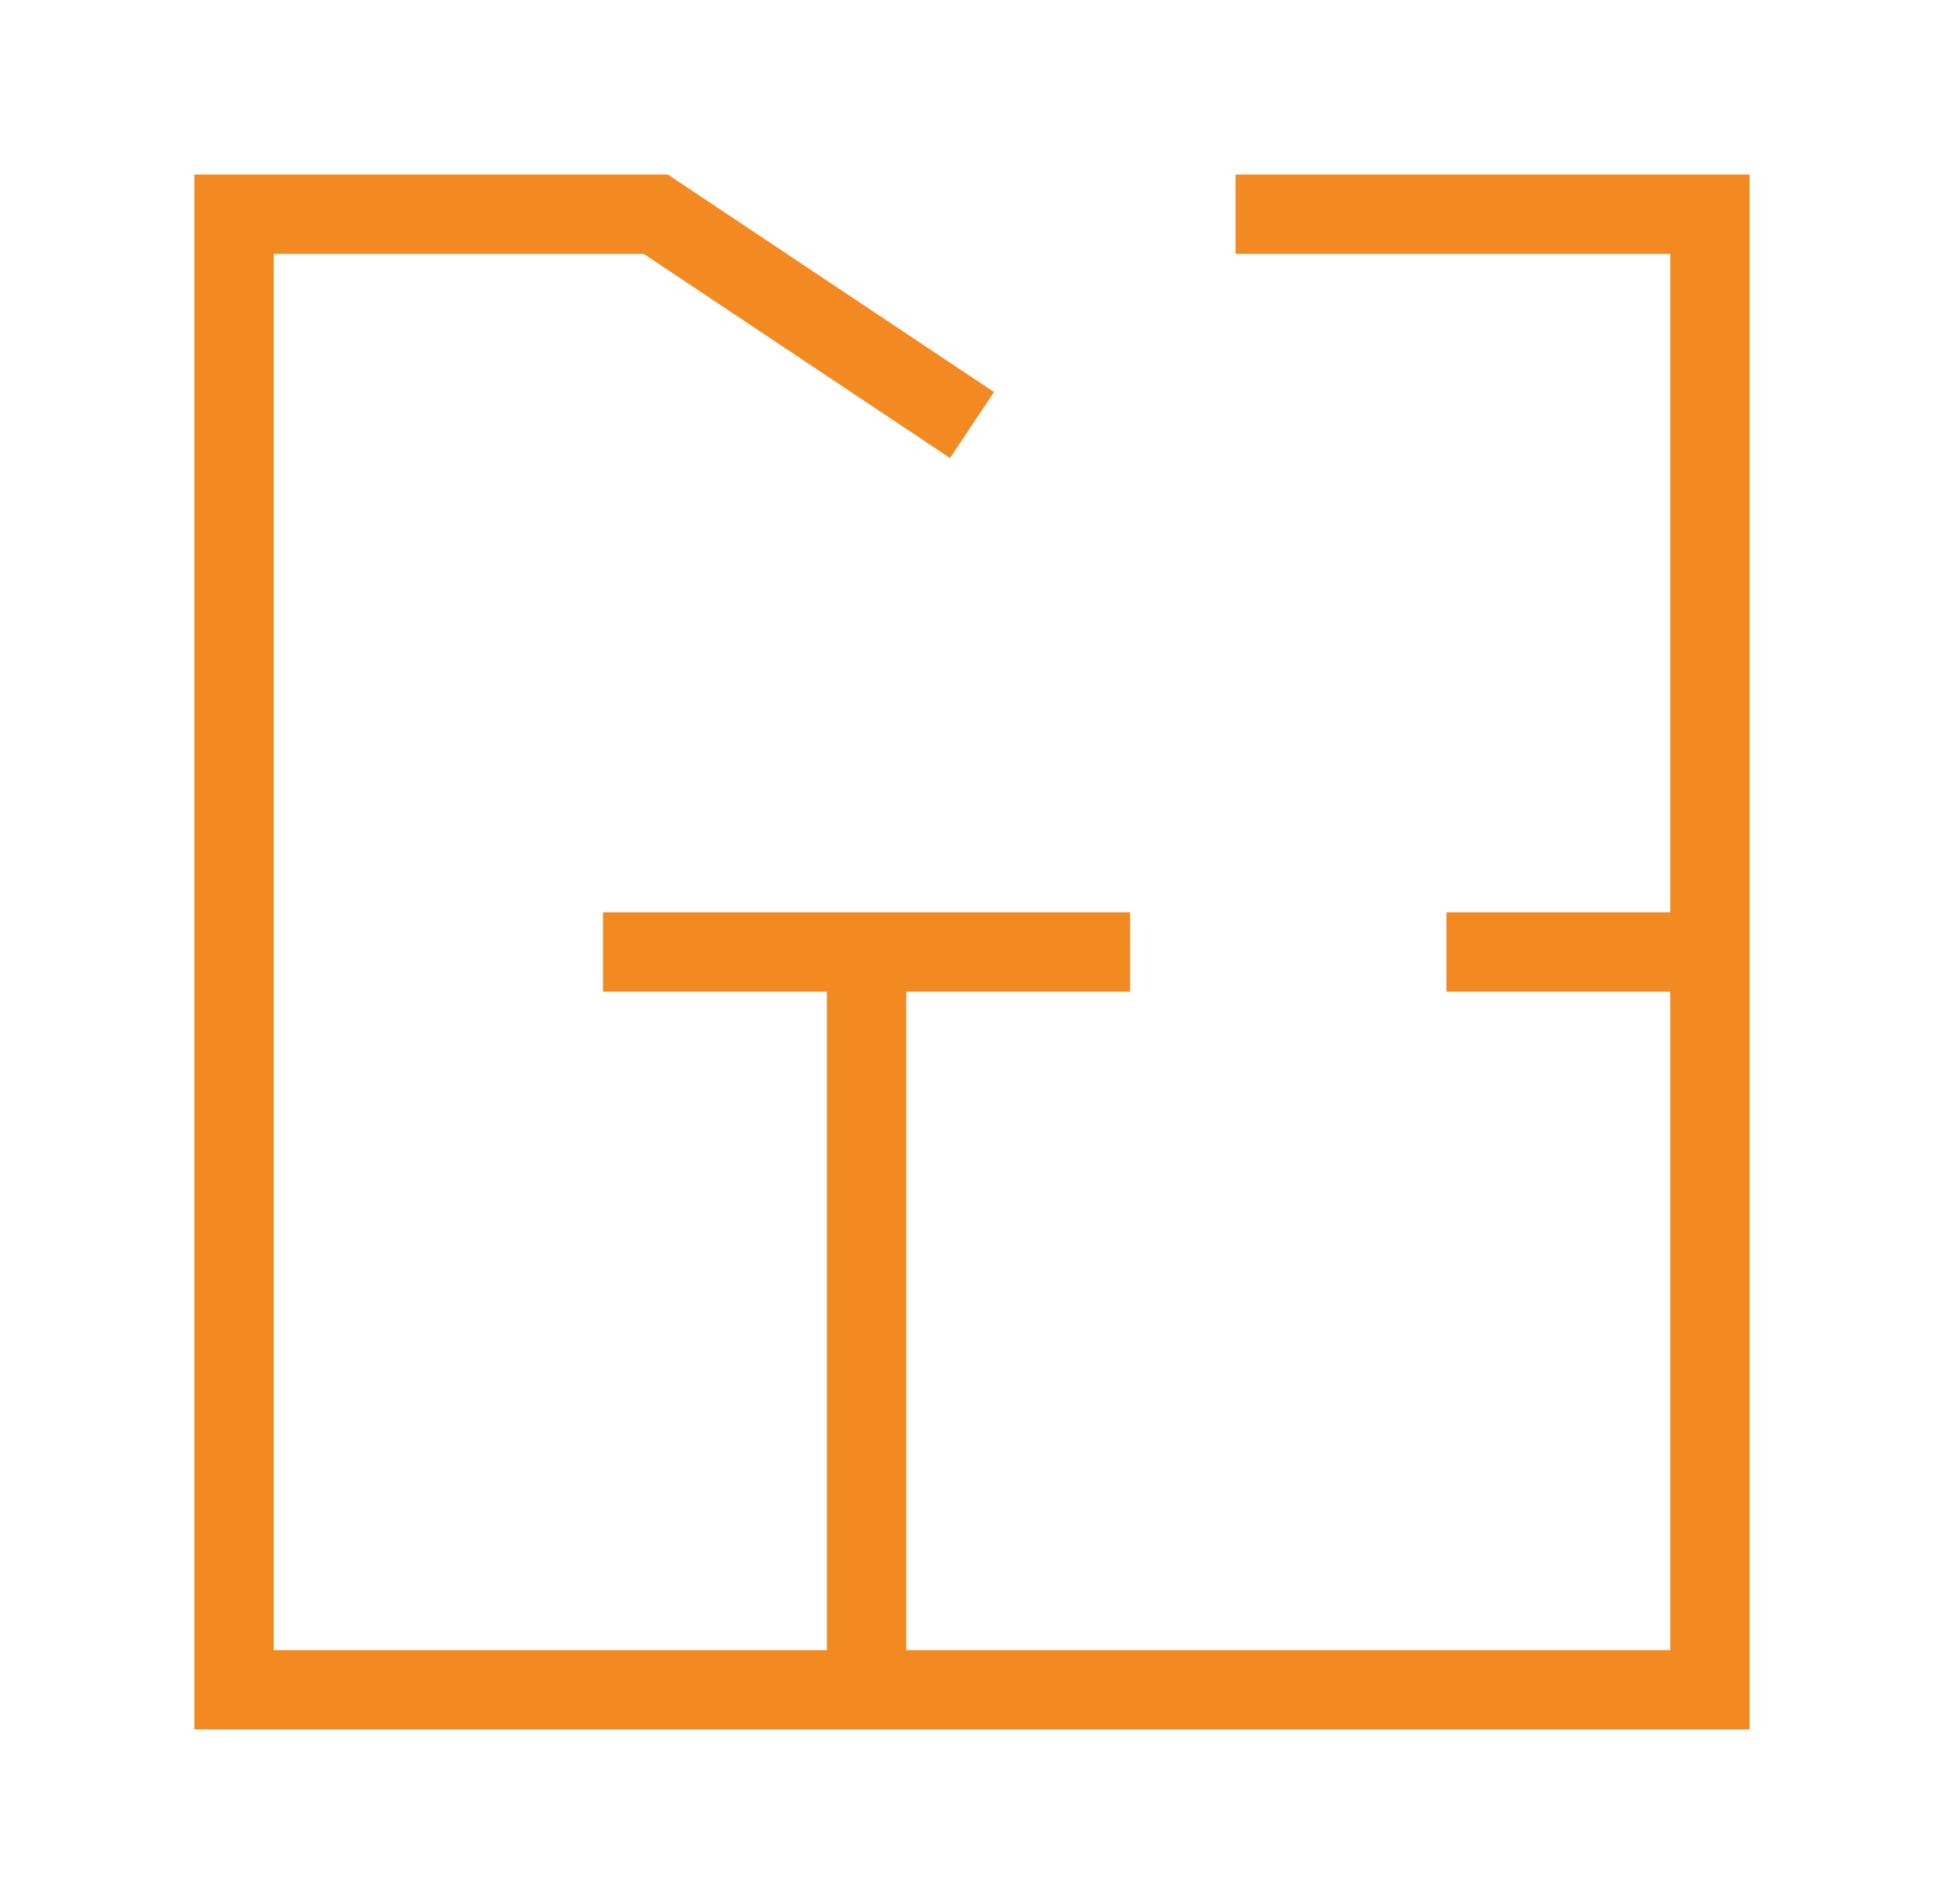
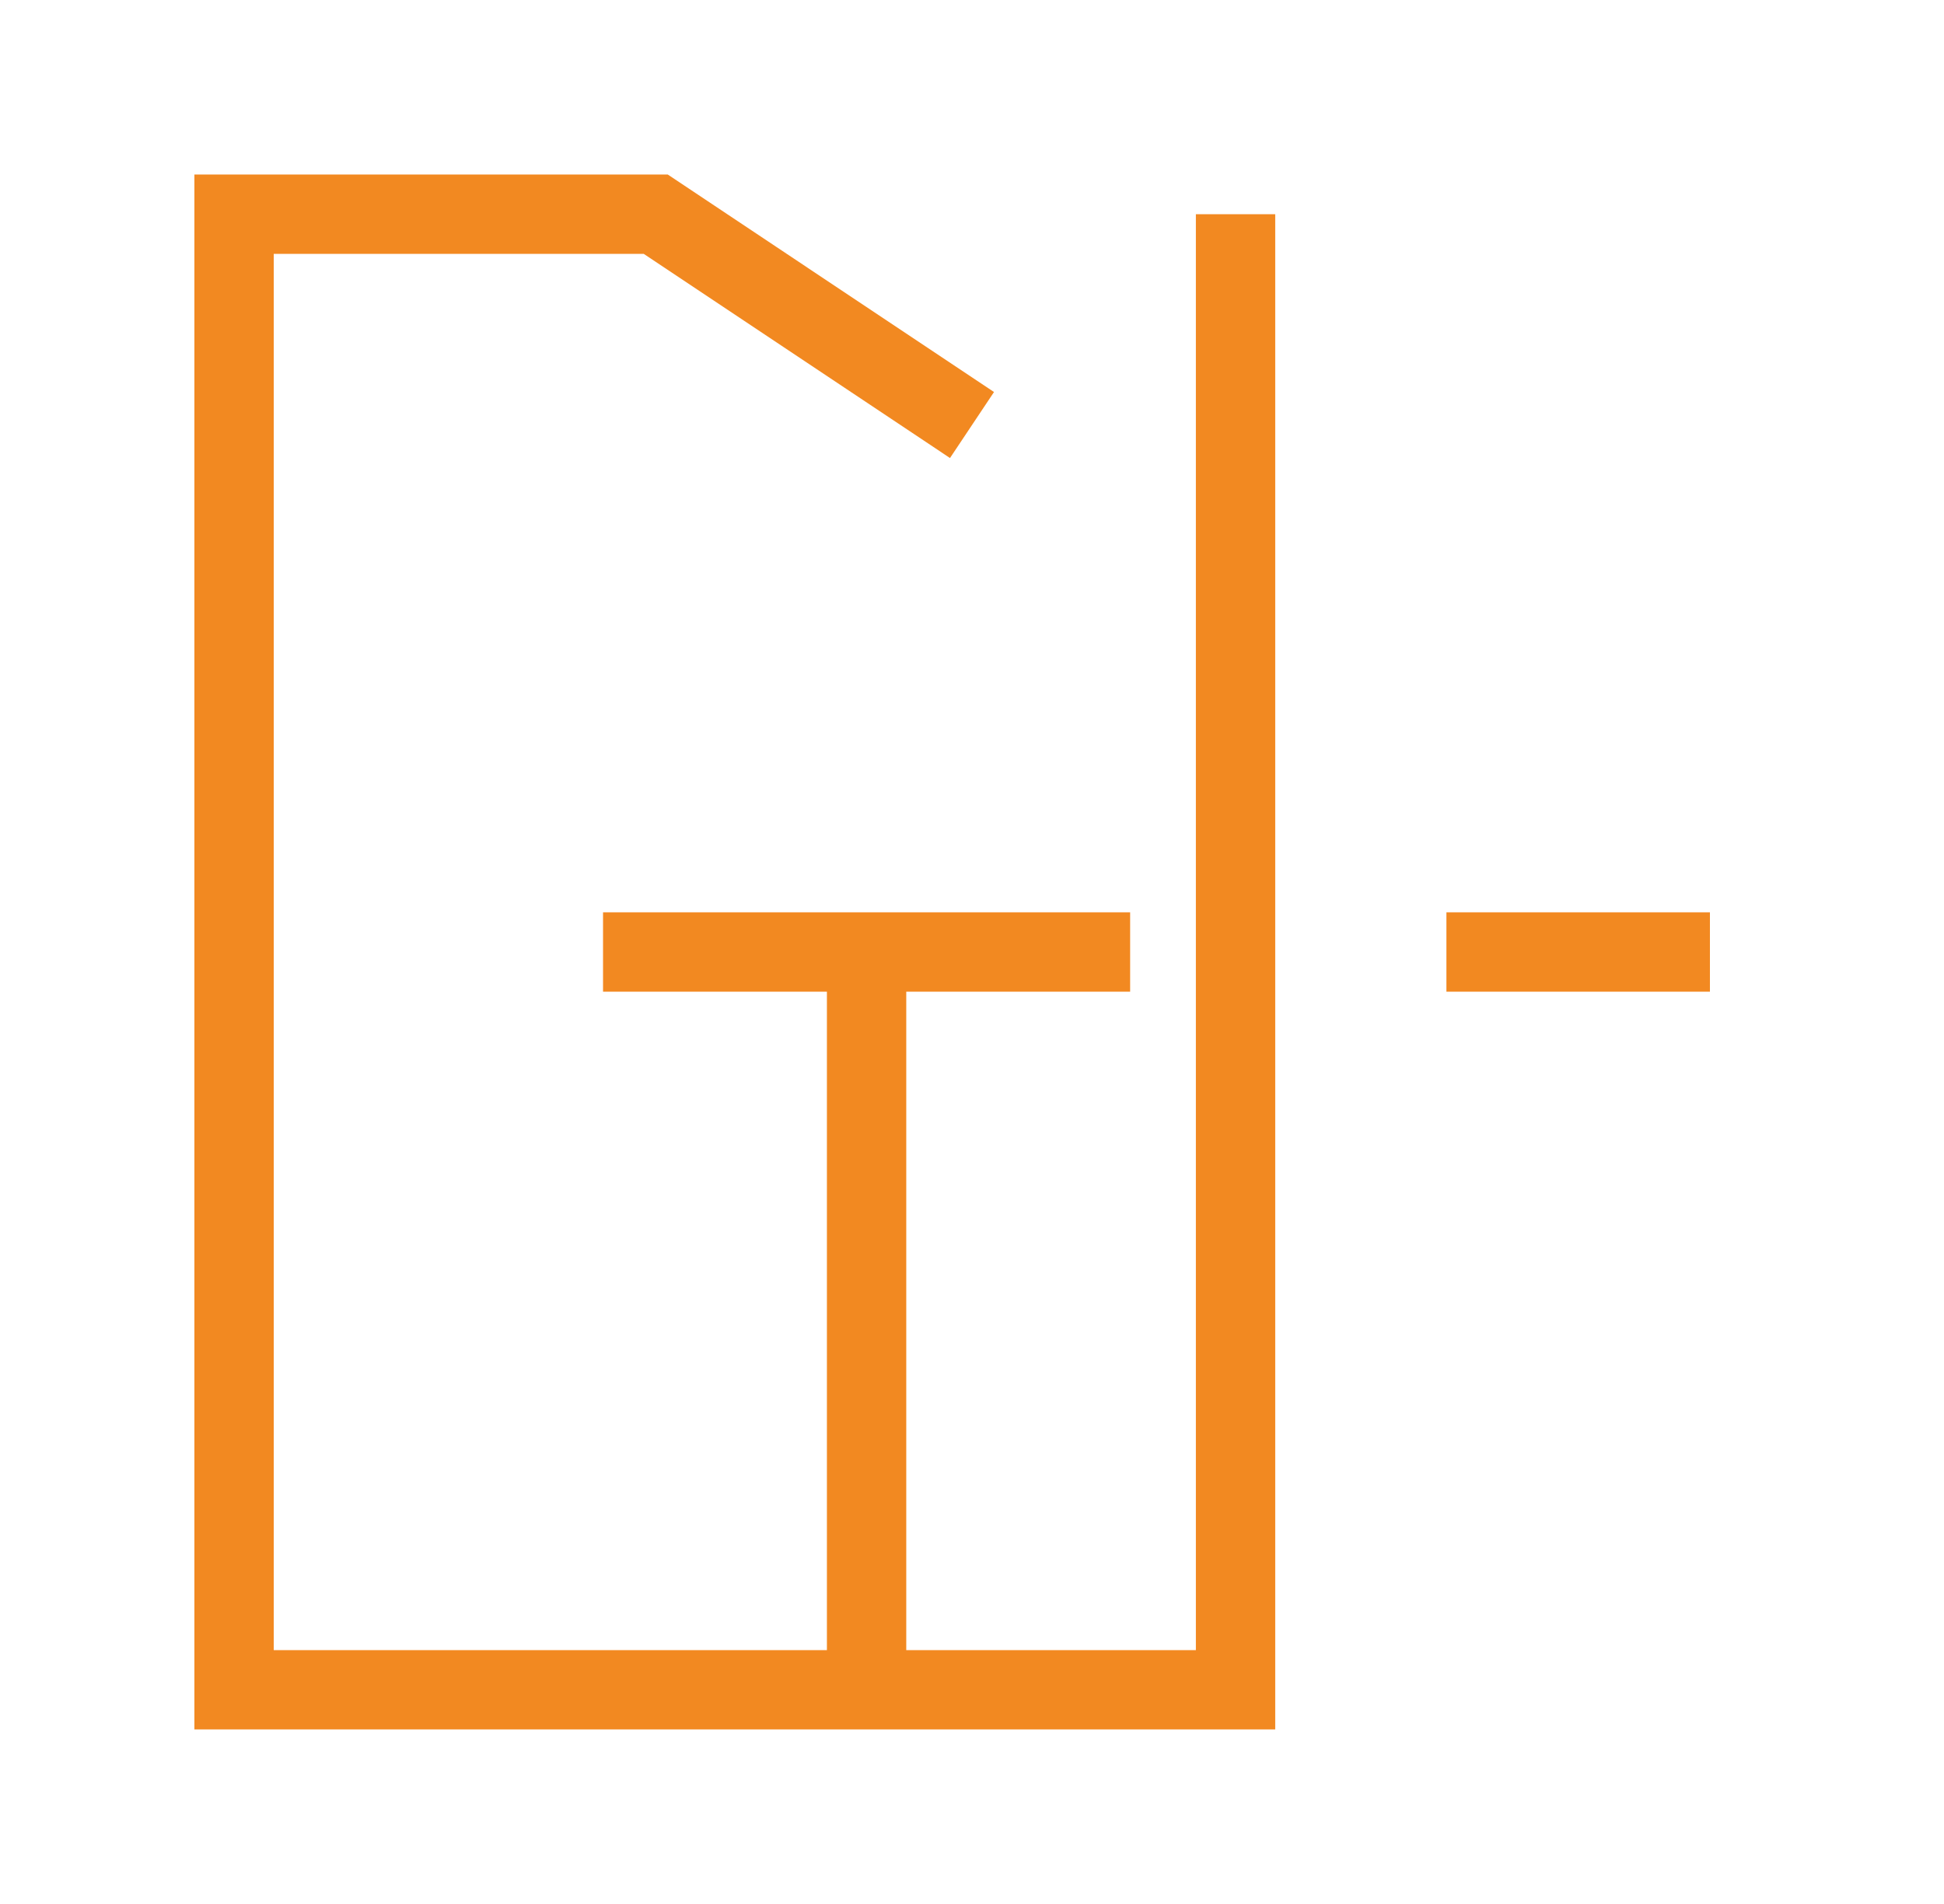
<svg xmlns="http://www.w3.org/2000/svg" width="49" height="48" viewBox="0 0 49 48" fill="none">
-   <path d="M31.143 5.4H43.1V42.6H5.9V5.4H16.529L24.5 10.715M21.843 42.6V24M15.2 24H28.486M36.458 24H43.1" stroke="#F28921" stroke-width="2" />
+   <path d="M31.143 5.4V42.6H5.9V5.4H16.529L24.5 10.715M21.843 42.6V24M15.2 24H28.486M36.458 24H43.1" stroke="#F28921" stroke-width="2" />
</svg>